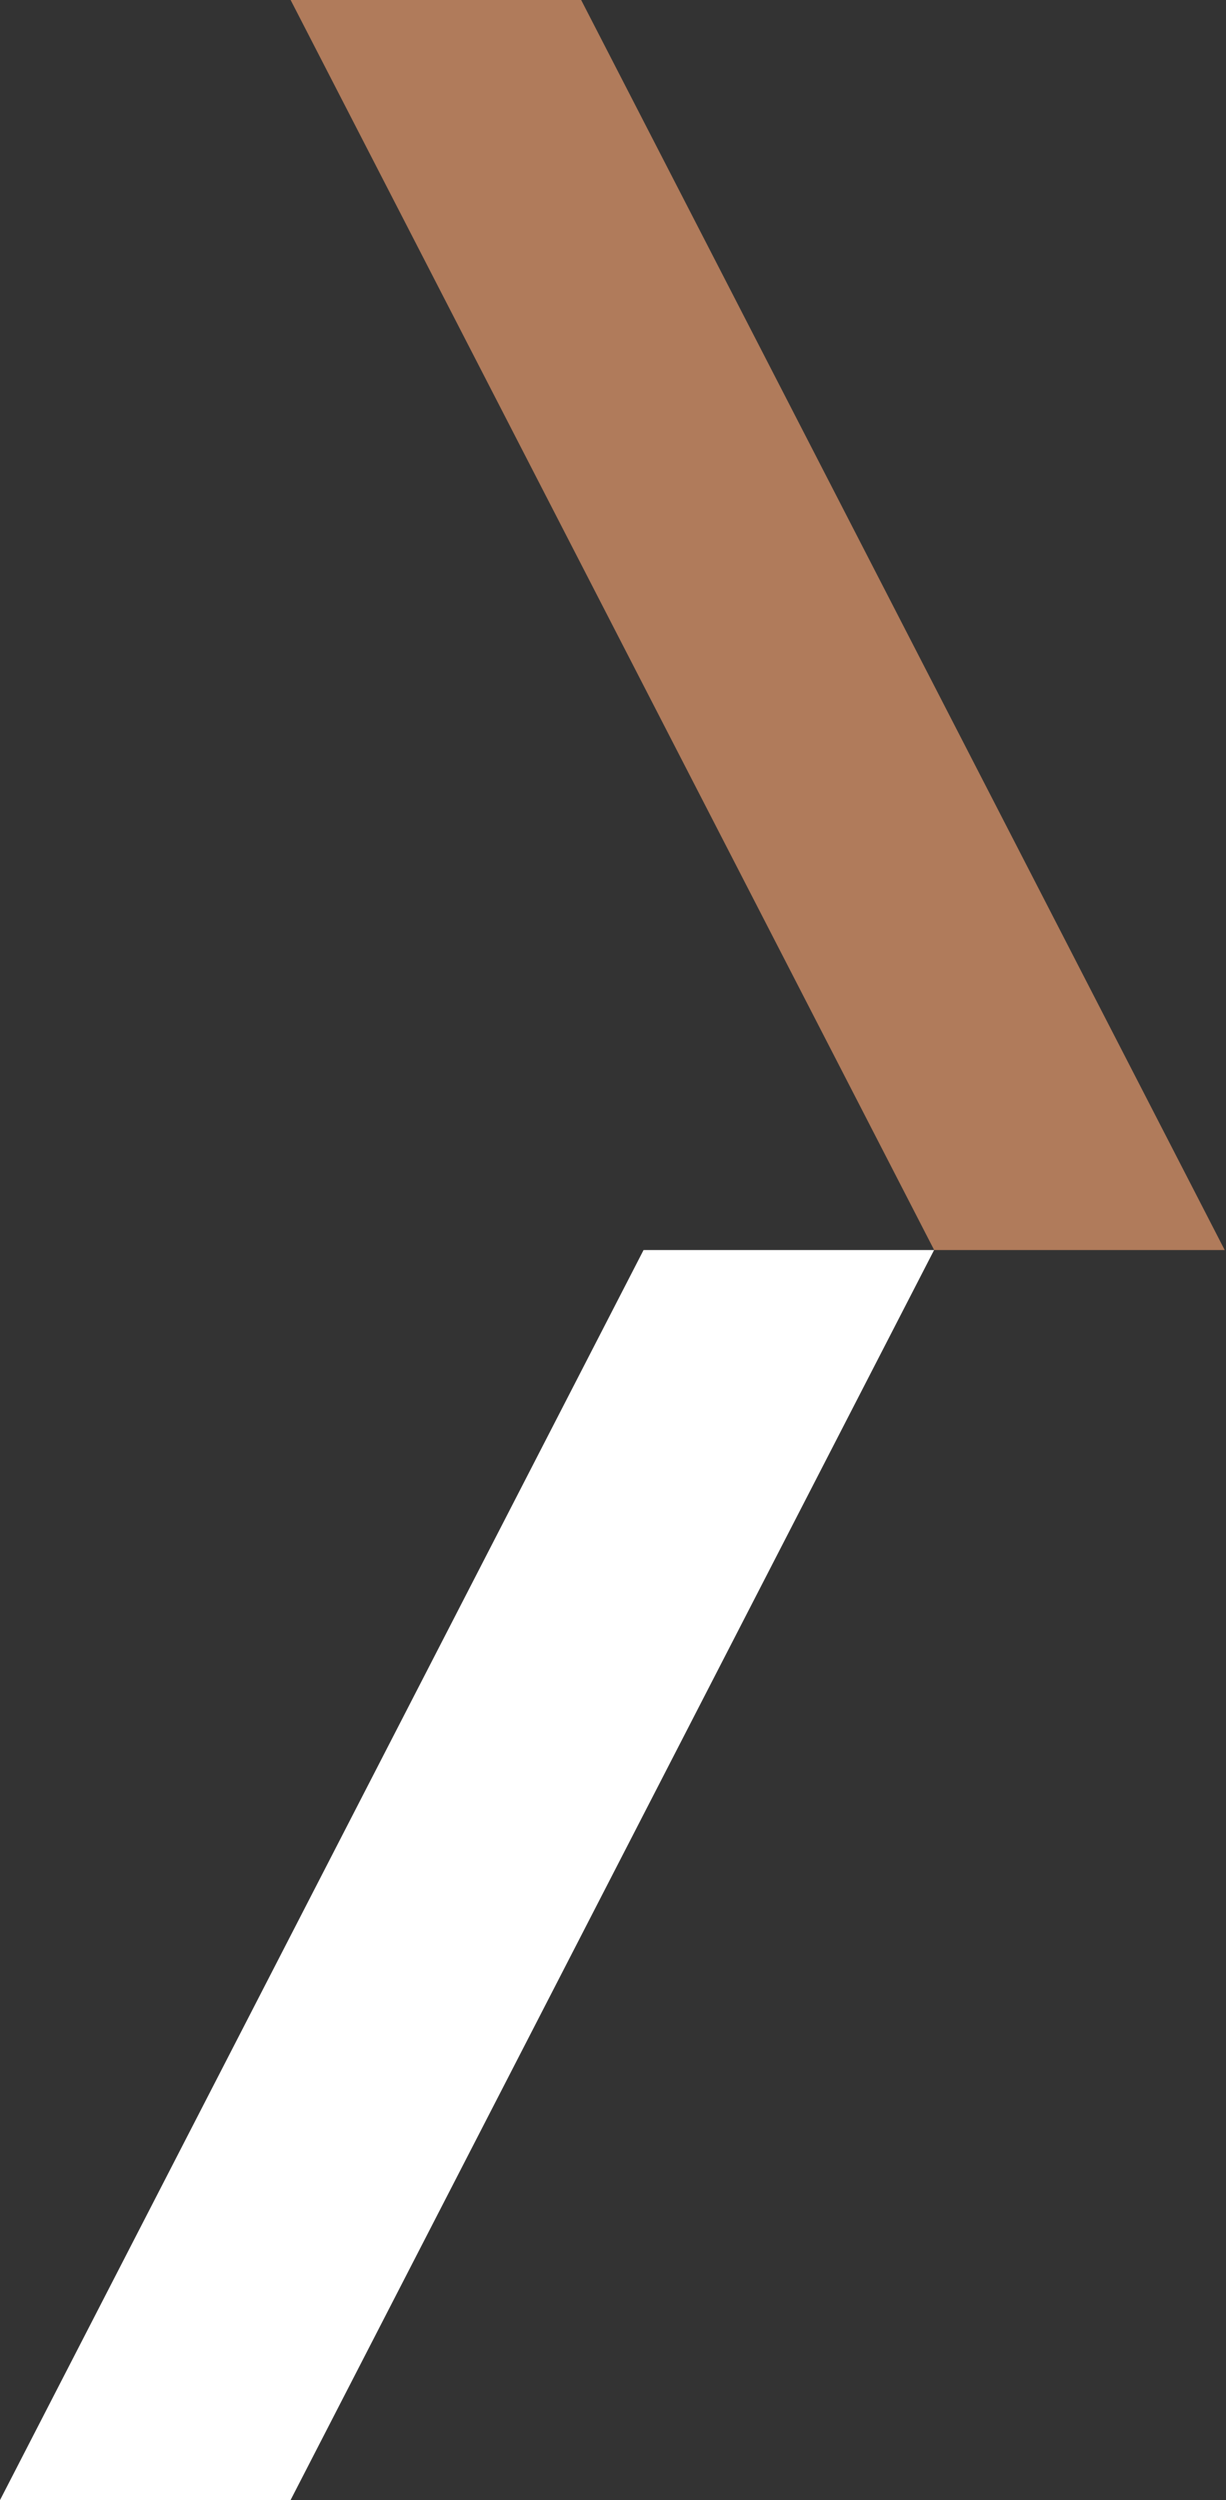
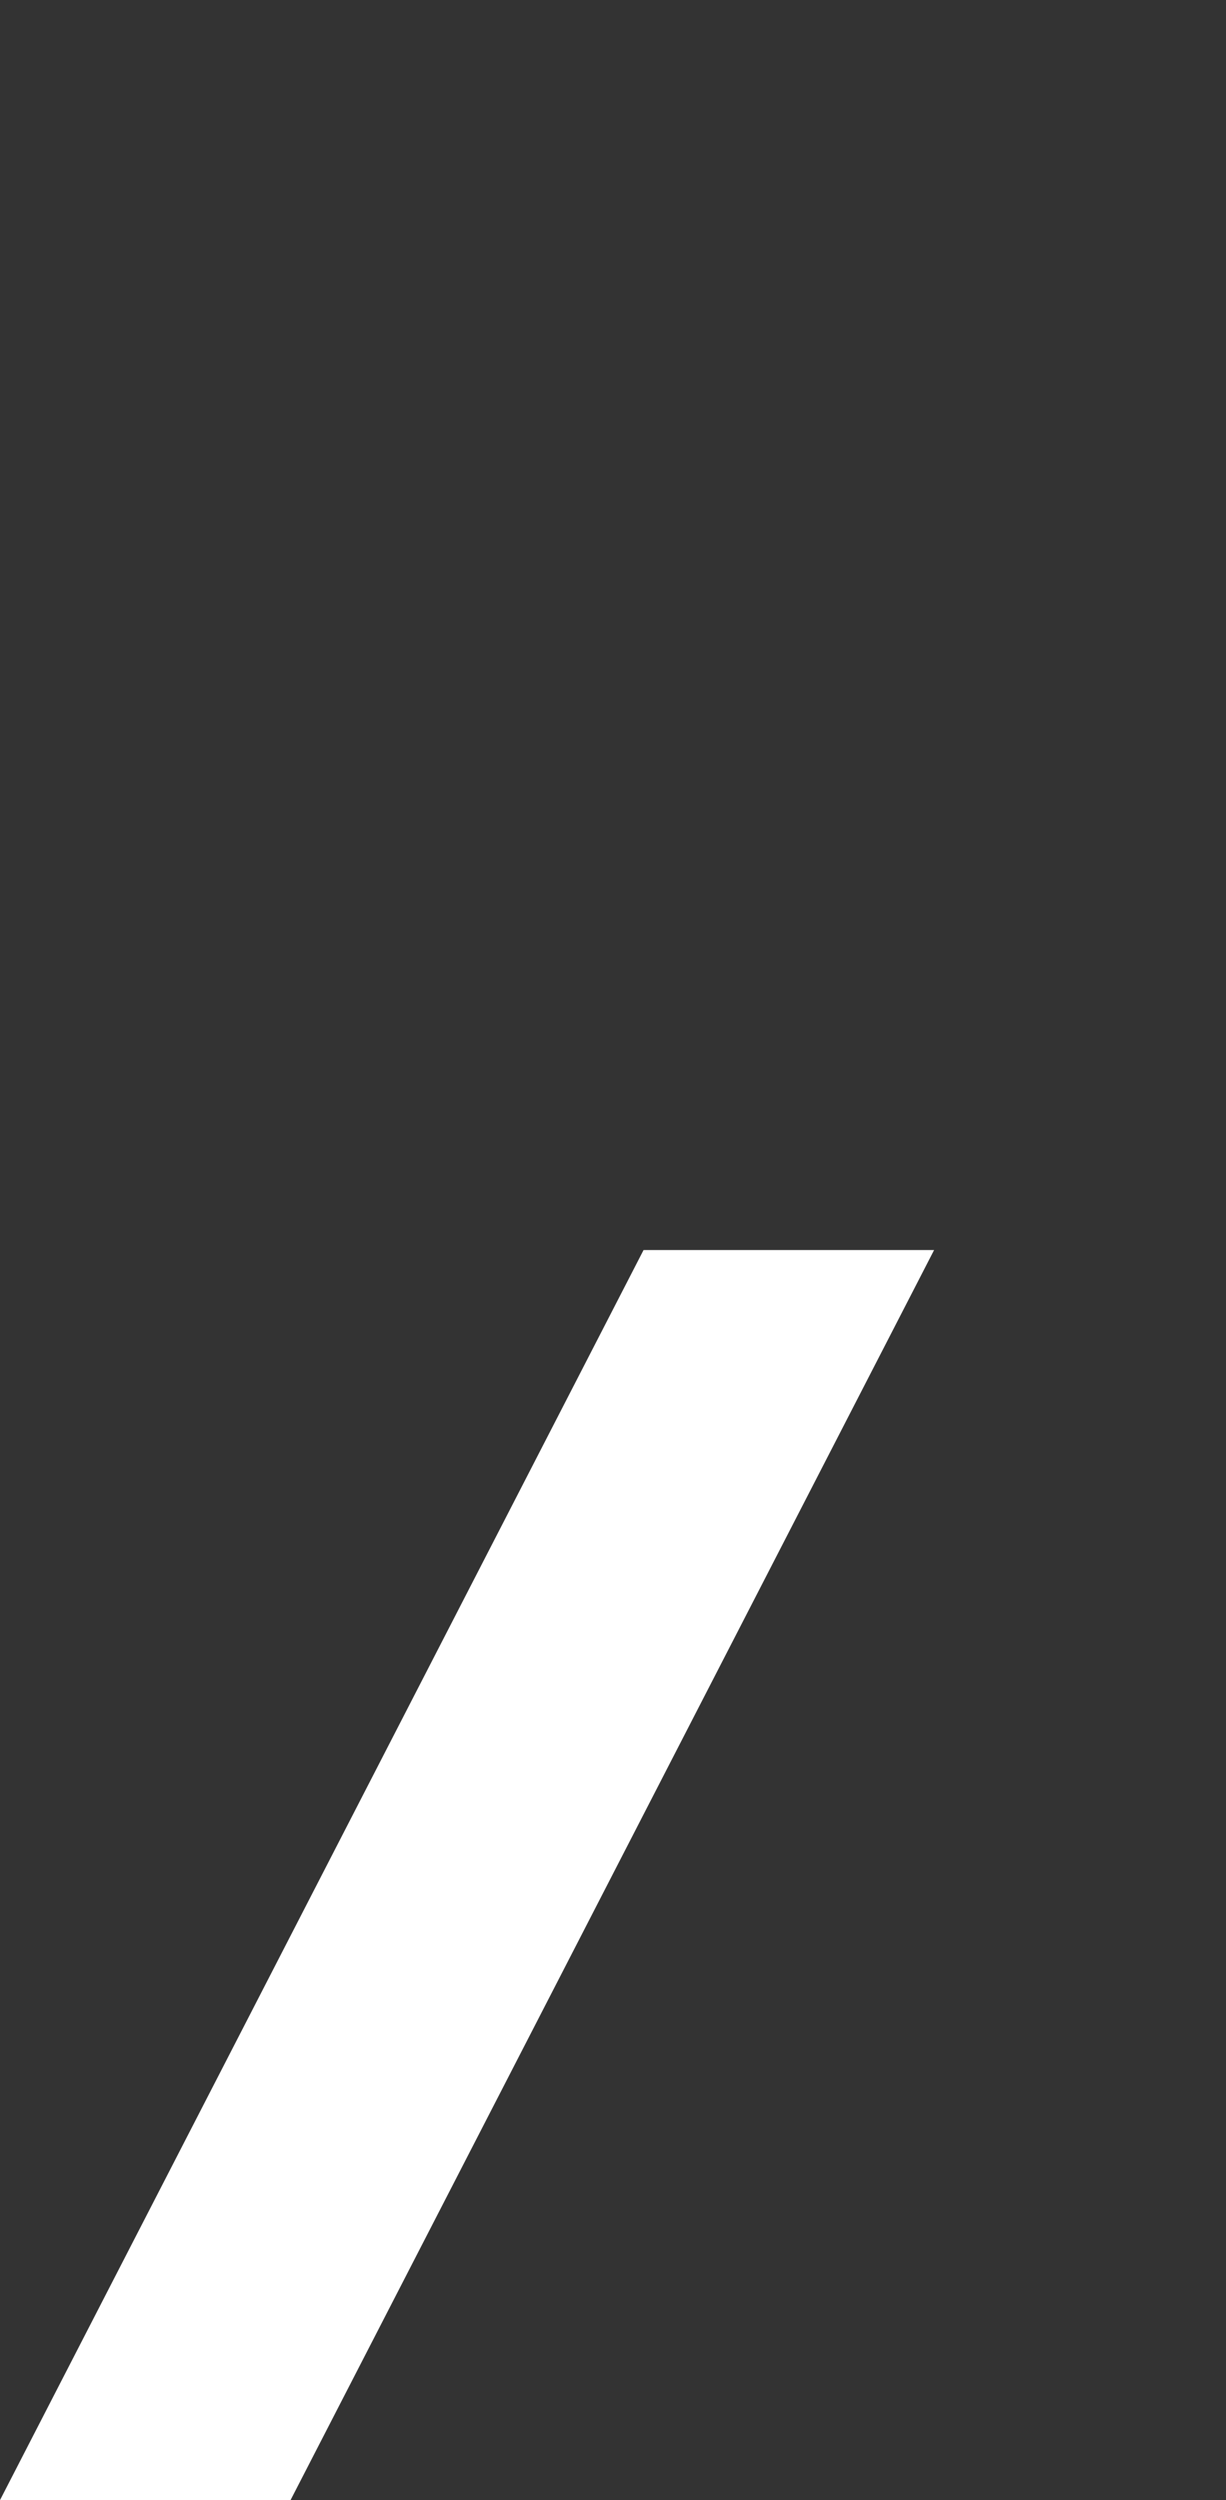
<svg xmlns="http://www.w3.org/2000/svg" width="105" height="214" viewBox="0 0 105 214" fill="none">
  <rect x="0" y="0" width="105" height="214" fill="#333333" stroke="none" />
  <g clip-path="url(#clip0_711_41)">
    <path d="M104.89 107H80.007L24.89 0H49.773L104.89 107Z" fill="#B07B5B" />
  </g>
-   <path d="M-2.18455e-06 214H24.883L80 107H55.117L-2.18455e-06 214Z" fill="white" />
+   <path d="M-2.18455e-06 214H24.883L80 107H55.117L-2.18455e-06 214" fill="white" />
  <defs>
    <clipPath id="clip0_711_41">
-       <rect width="80" height="107" fill="white" transform="translate(24.89)" />
-     </clipPath>
+       </clipPath>
  </defs>
</svg>